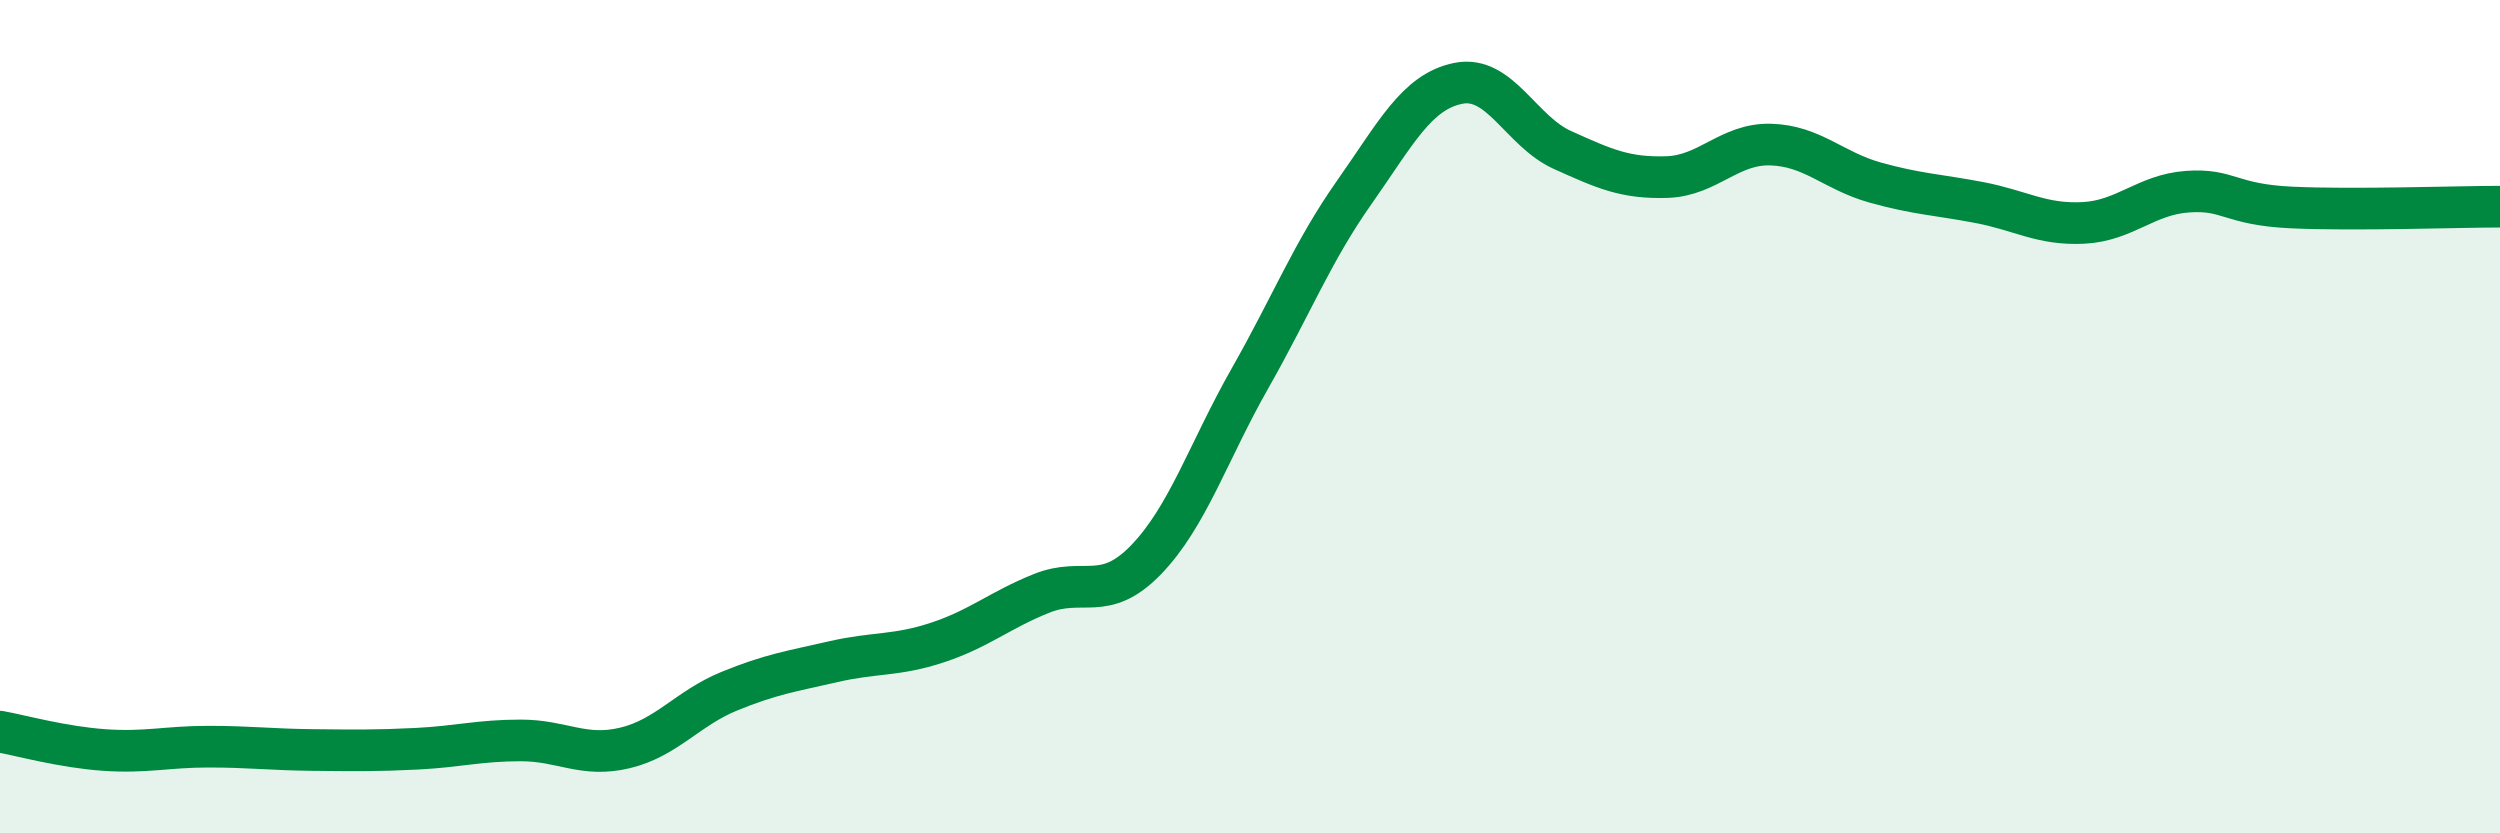
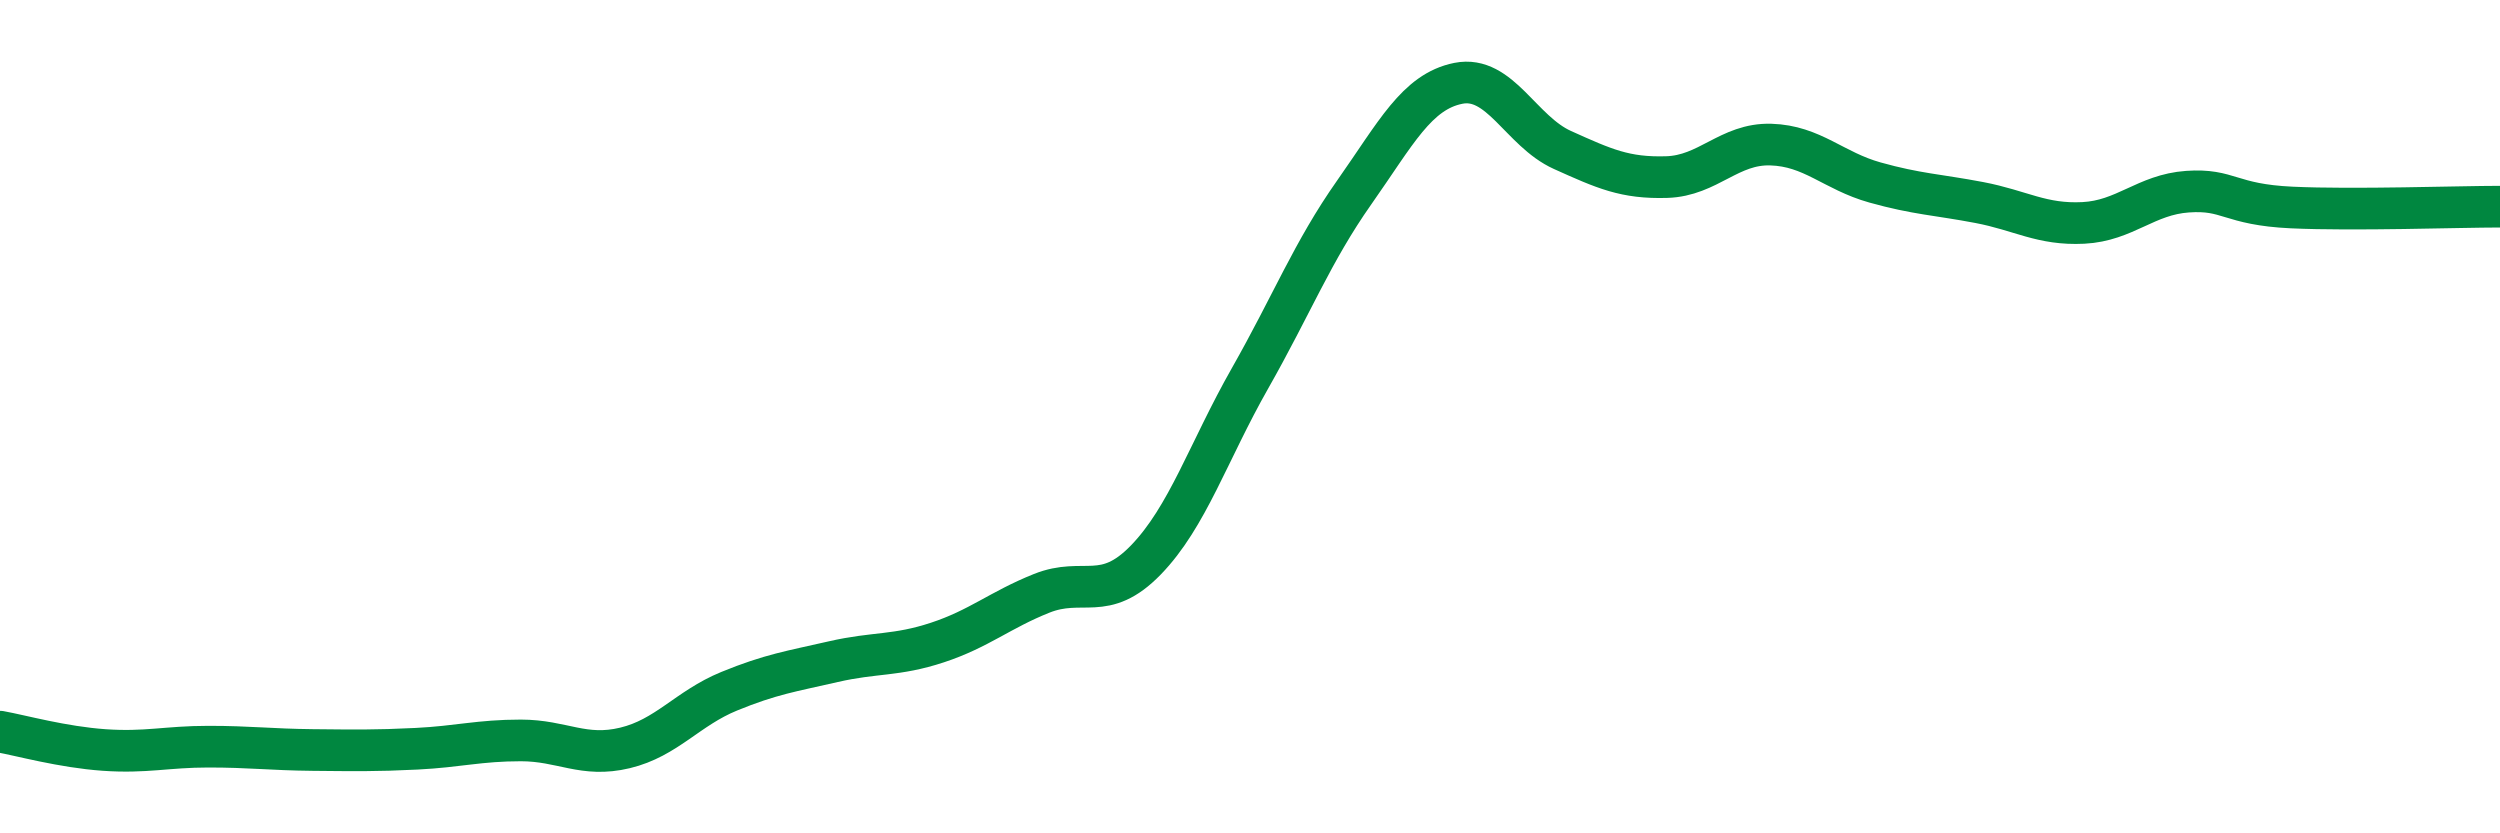
<svg xmlns="http://www.w3.org/2000/svg" width="60" height="20" viewBox="0 0 60 20">
-   <path d="M 0,17.56 C 0.5,17.65 1.5,17.93 2.5,18 C 3.5,18.07 4,17.92 5,17.92 C 6,17.92 6.5,17.99 7.5,18 C 8.5,18.01 9,18.02 10,17.97 C 11,17.92 11.5,17.77 12.5,17.77 C 13.5,17.77 14,18.19 15,17.95 C 16,17.71 16.5,17 17.5,16.59 C 18.5,16.18 19,16.11 20,15.88 C 21,15.65 21.5,15.75 22.5,15.42 C 23.5,15.09 24,14.64 25,14.24 C 26,13.84 26.5,14.47 27.5,13.44 C 28.5,12.41 29,10.84 30,9.08 C 31,7.32 31.5,6.04 32.5,4.62 C 33.5,3.2 34,2.2 35,2 C 36,1.8 36.5,3.15 37.5,3.6 C 38.5,4.05 39,4.28 40,4.25 C 41,4.22 41.5,3.44 42.5,3.47 C 43.5,3.5 44,4.1 45,4.38 C 46,4.66 46.5,4.67 47.5,4.86 C 48.5,5.05 49,5.4 50,5.35 C 51,5.3 51.5,4.67 52.5,4.6 C 53.5,4.53 53.5,4.91 55,4.98 C 56.5,5.05 59,4.96 60,4.96L60 20L0 20Z" fill="#008740" opacity="0.1" stroke-linecap="round" stroke-linejoin="round" />
  <path d="M 0,17.56 C 0.5,17.65 1.5,17.93 2.5,18 C 3.5,18.07 4,17.92 5,17.92 C 6,17.92 6.5,17.99 7.5,18 C 8.5,18.01 9,18.02 10,17.97 C 11,17.92 11.5,17.77 12.5,17.77 C 13.5,17.77 14,18.19 15,17.95 C 16,17.71 16.5,17 17.5,16.59 C 18.5,16.18 19,16.11 20,15.88 C 21,15.65 21.5,15.75 22.5,15.42 C 23.5,15.09 24,14.64 25,14.24 C 26,13.84 26.5,14.47 27.5,13.44 C 28.5,12.41 29,10.84 30,9.08 C 31,7.32 31.5,6.04 32.5,4.62 C 33.5,3.2 34,2.2 35,2 C 36,1.8 36.5,3.15 37.5,3.6 C 38.5,4.05 39,4.28 40,4.25 C 41,4.22 41.5,3.44 42.5,3.47 C 43.5,3.5 44,4.1 45,4.38 C 46,4.66 46.5,4.67 47.5,4.86 C 48.5,5.05 49,5.4 50,5.35 C 51,5.3 51.5,4.67 52.5,4.6 C 53.5,4.53 53.5,4.91 55,4.98 C 56.5,5.05 59,4.96 60,4.96" stroke="#008740" stroke-width="1" fill="none" stroke-linecap="round" stroke-linejoin="round" />
</svg>